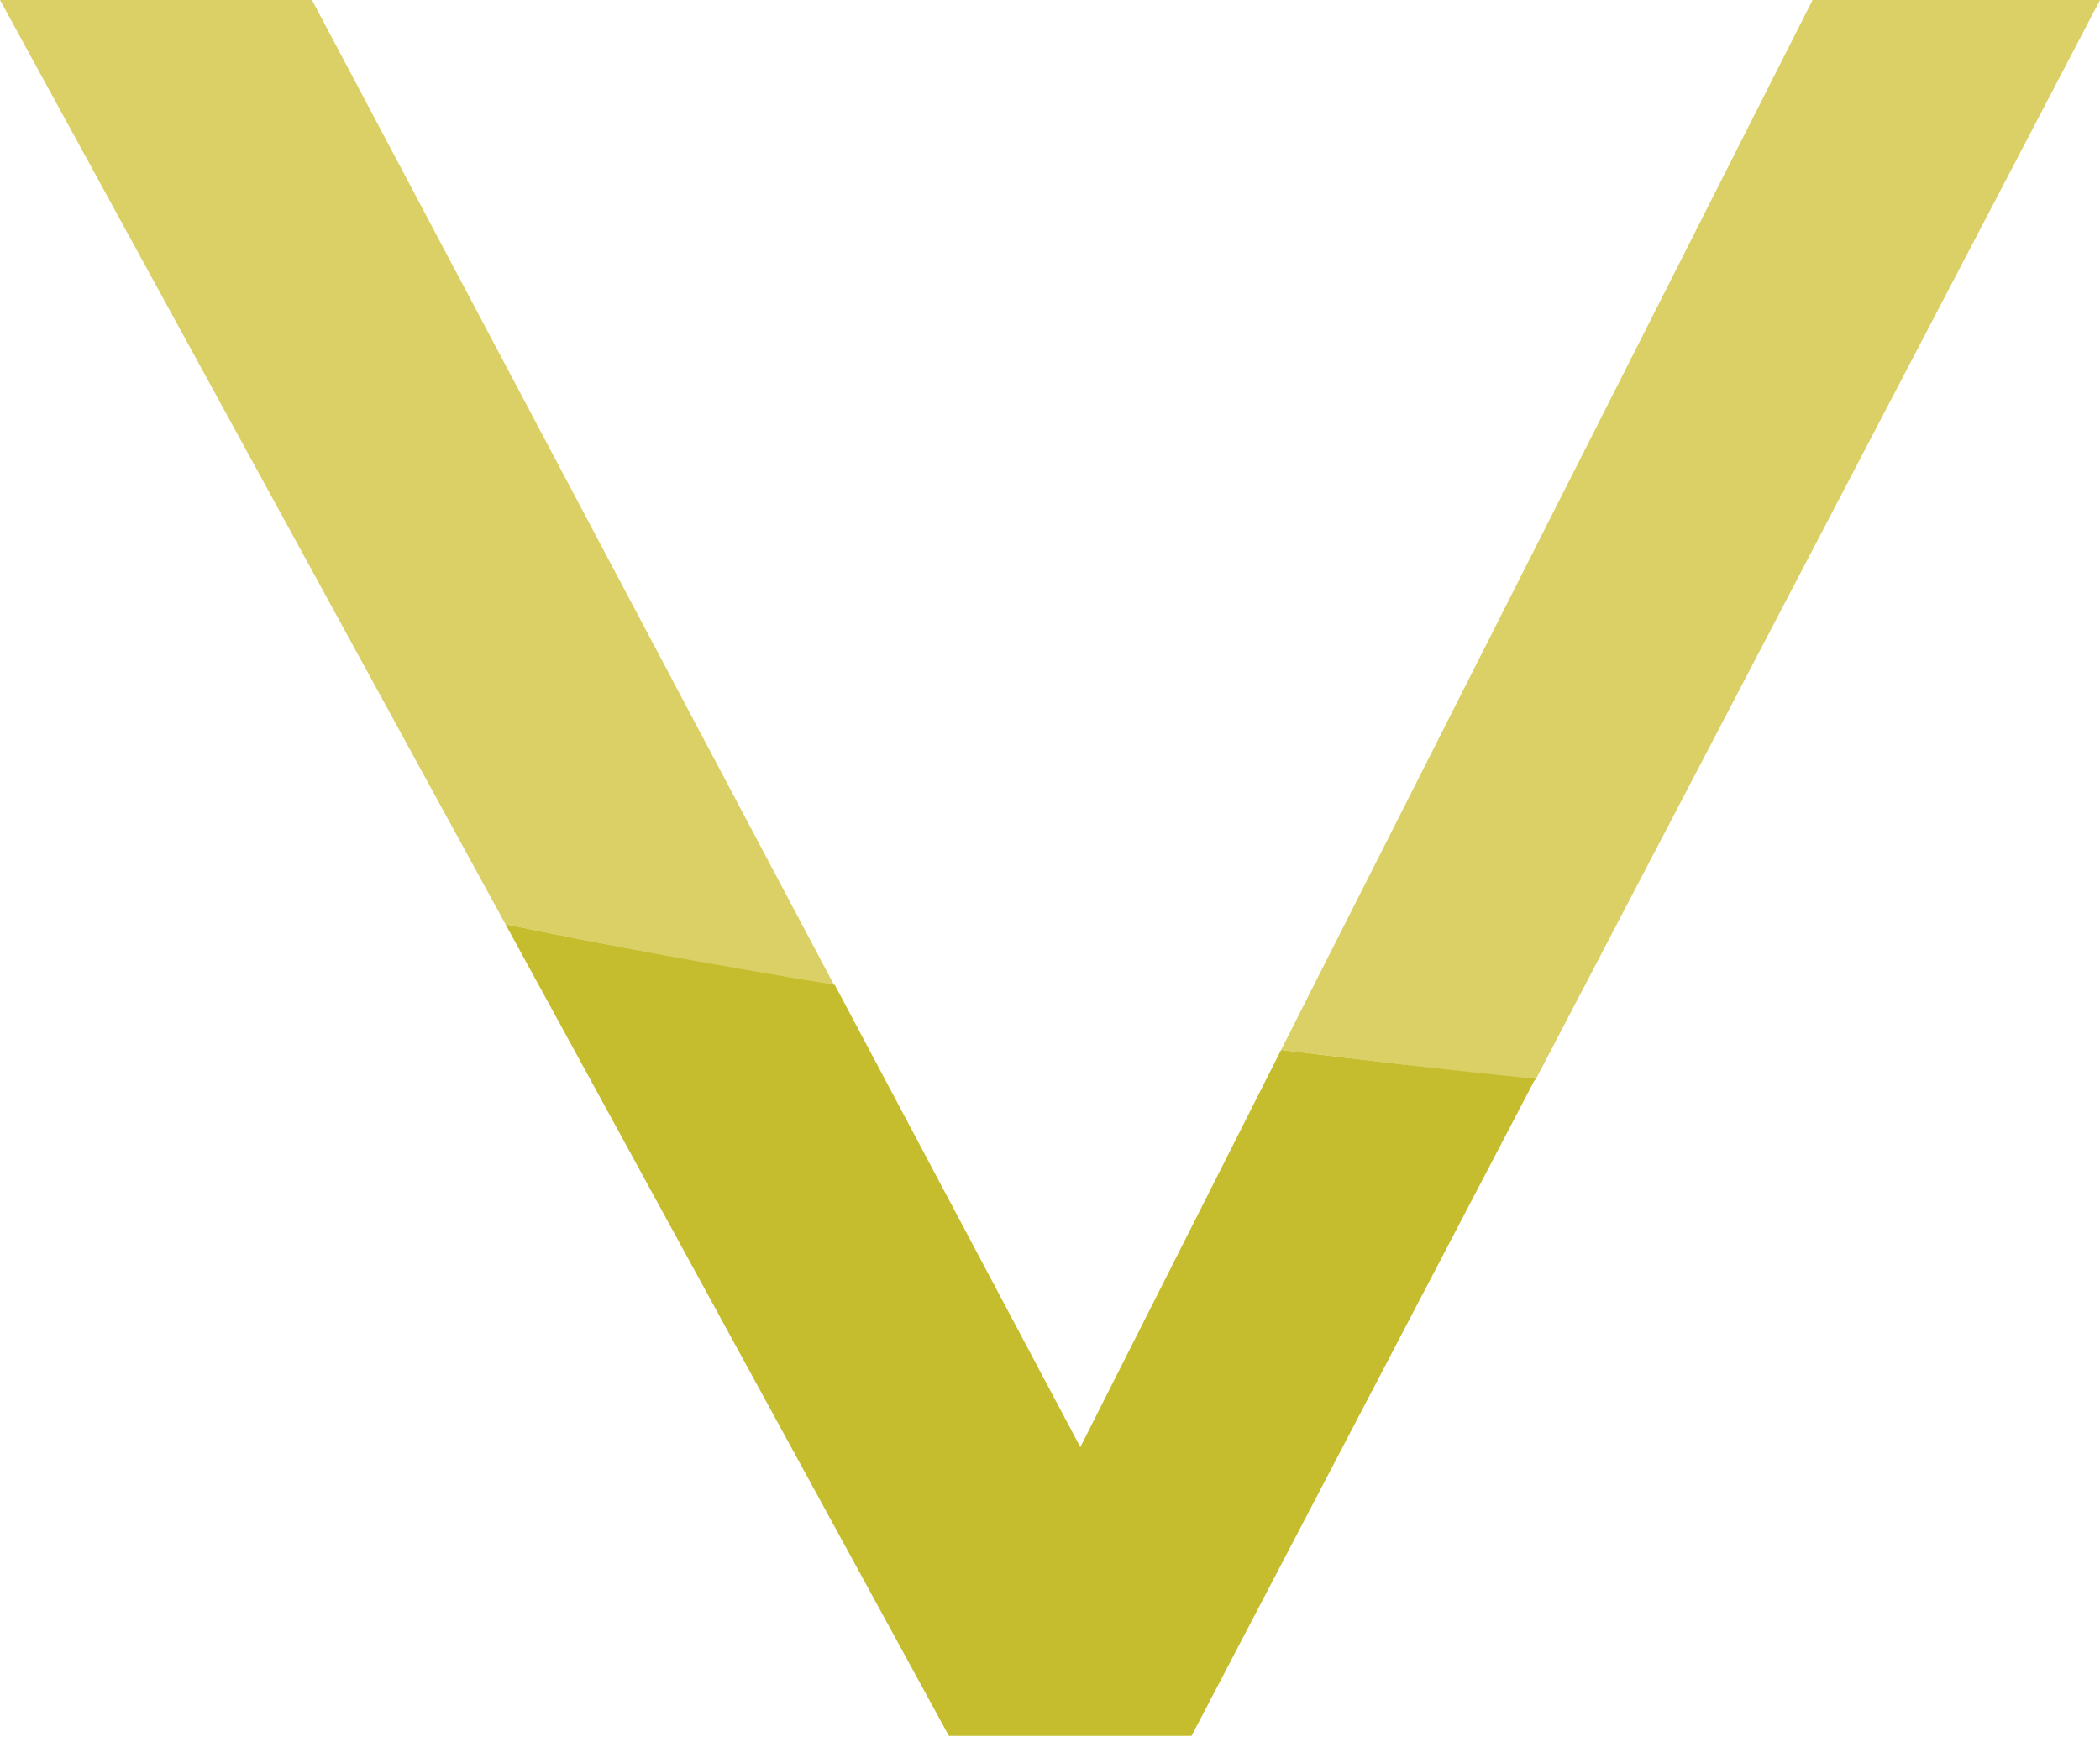
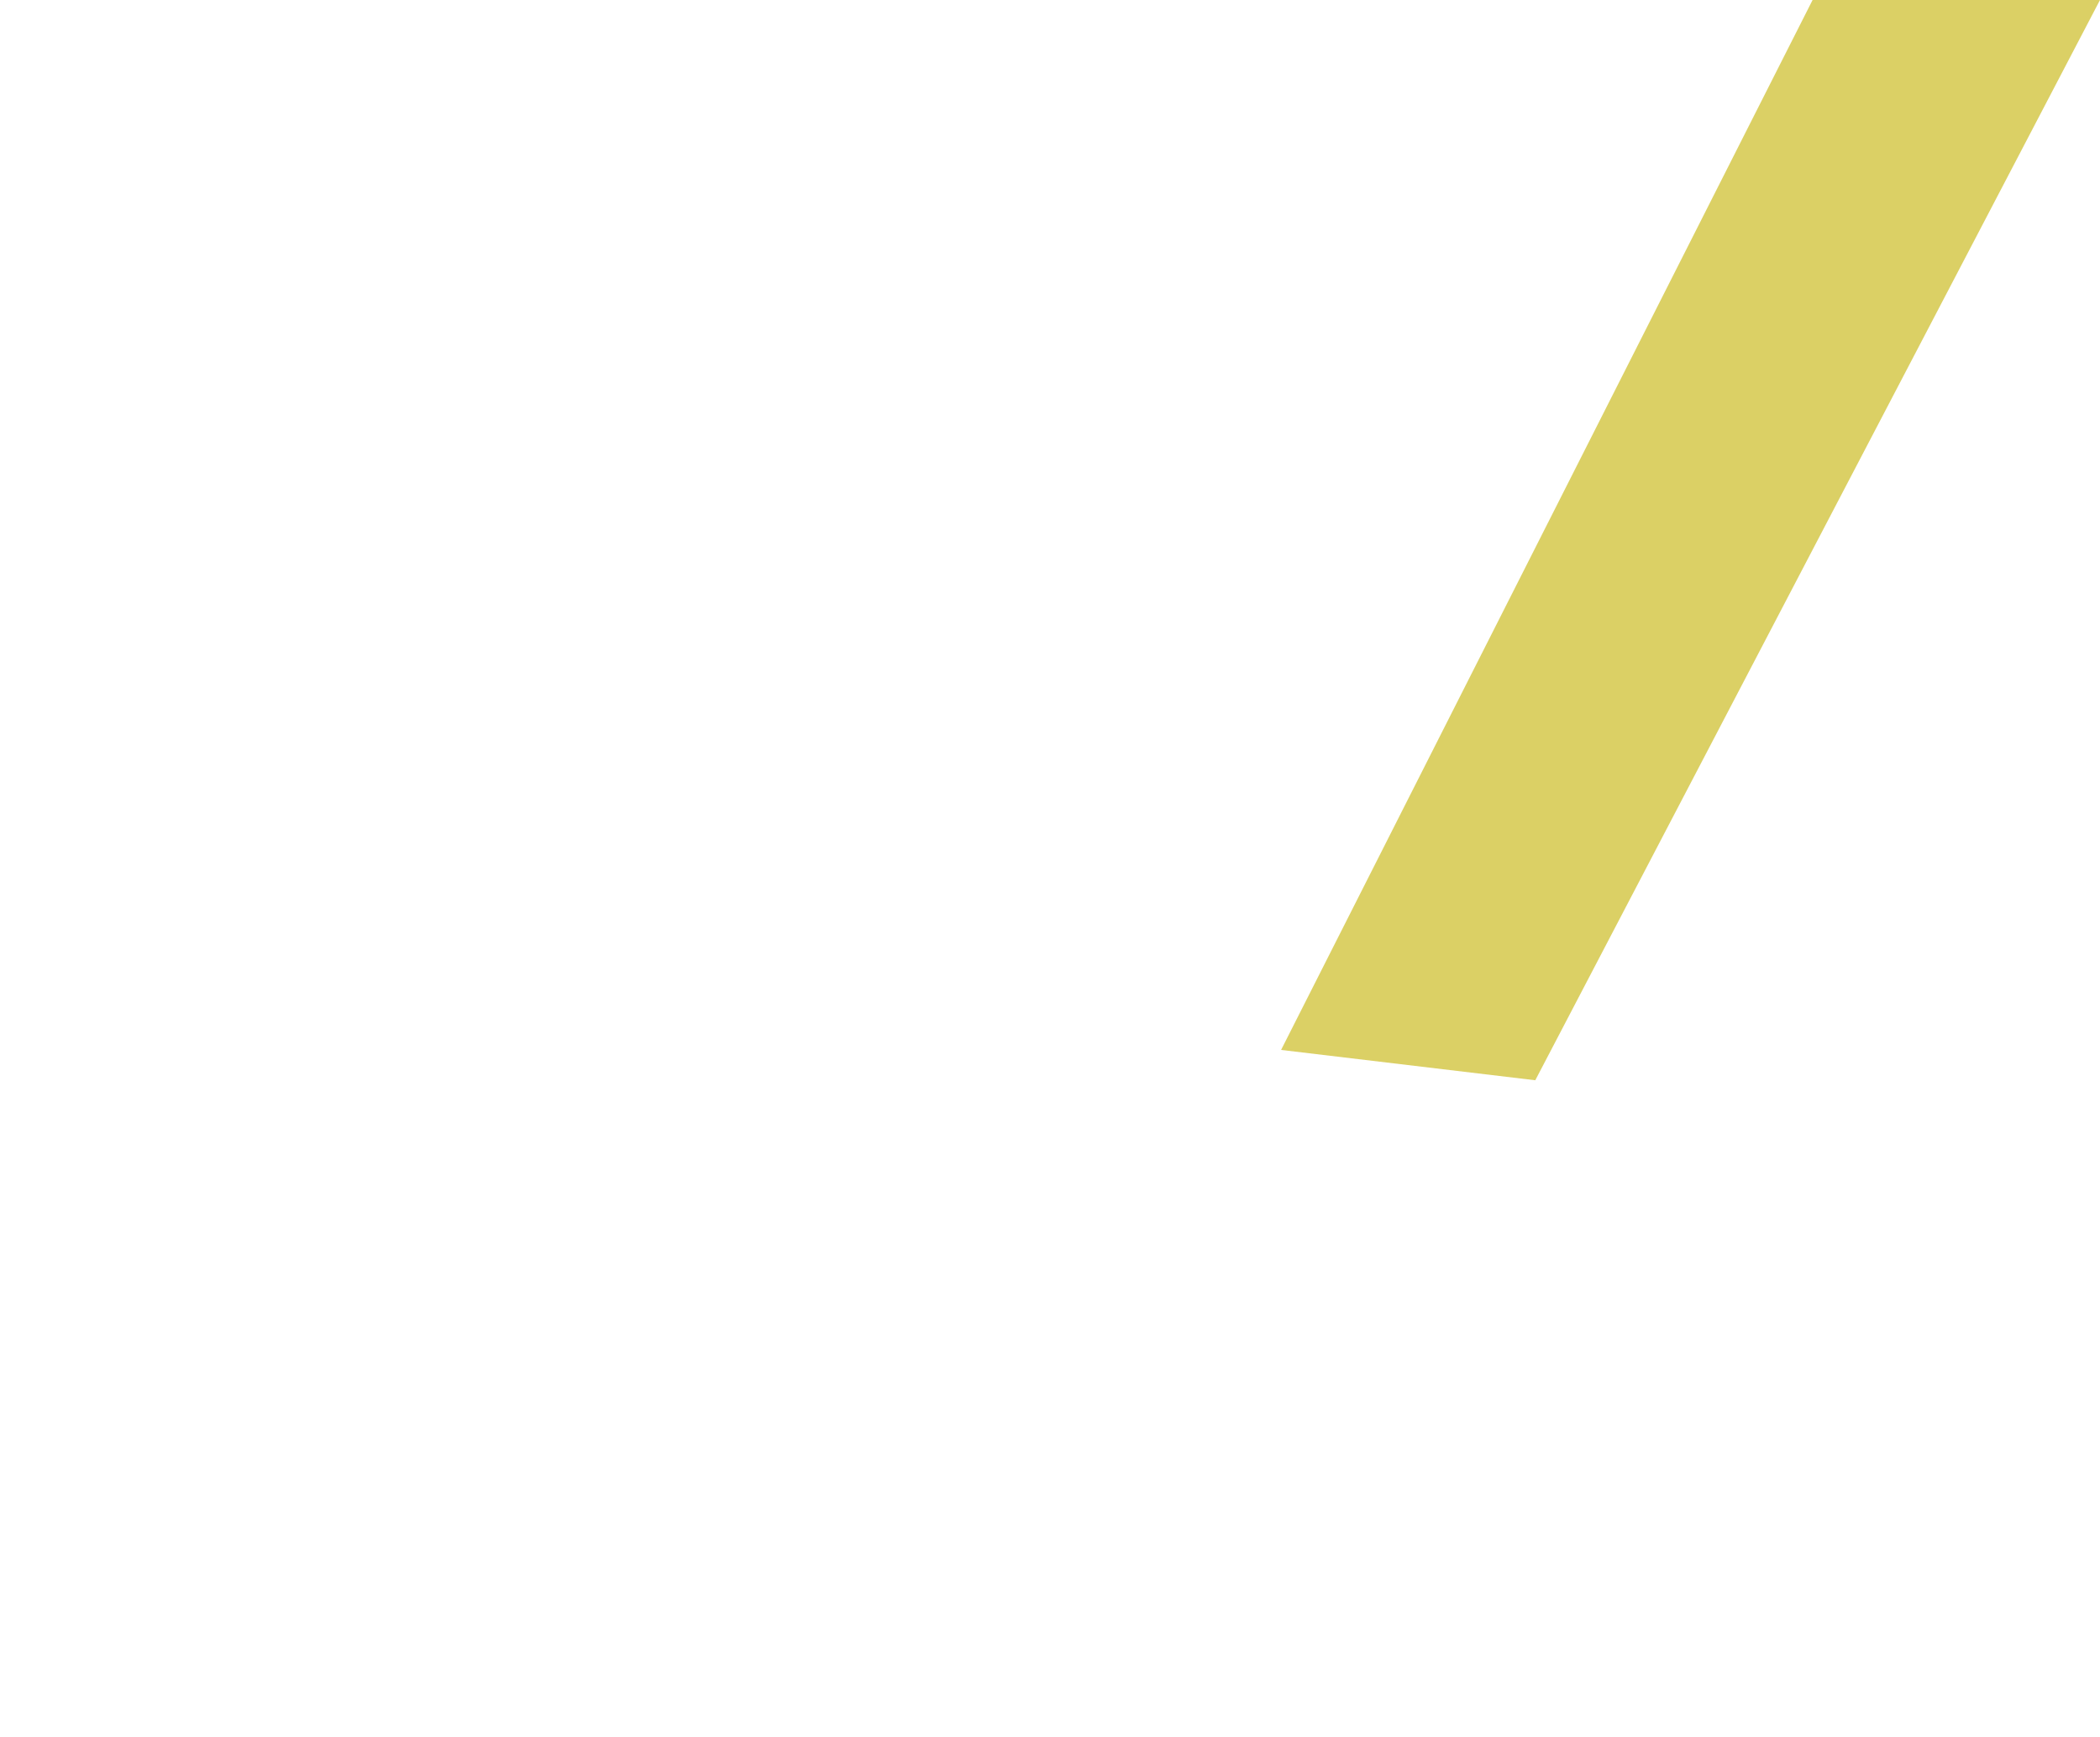
<svg xmlns="http://www.w3.org/2000/svg" version="1.1" width="145.4" height="120.3">
  <svg version="1.1" id="SvgjsSvg1000" x="0px" y="0px" viewBox="0 0 145.4 120.3" style="enable-background:new 0 0 145.4 120.3;" xml:space="preserve">
    <style type="text/css">
	.st0{fill:#DBD065;}
	.st1{fill:#C5BD2E;}
</style>
    <g>
-       <path class="st0" d="M106.3,74.8L145.4,0h-19.9L88.7,72.7C94.4,73.4,100.3,74.1,106.3,74.8z" />
-       <path class="st0" d="M0,0h21.6l36.2,68.3C49.9,66.9,42.3,65.5,35,64L0,0z" />
+       <path class="st0" d="M106.3,74.8L145.4,0h-19.9L88.7,72.7z" />
    </g>
-     <path class="st1" d="M88.7,72.7l-13.9,27.5l-17-32C49.9,66.9,42.3,65.5,35,64l30.7,56.2h16.8l23.8-45.5  C100.3,74.1,94.4,73.4,88.7,72.7z" />
  </svg>
  <style>@media (prefers-color-scheme: light) { :root { filter: none; } }
@media (prefers-color-scheme: dark) { :root { filter: contrast(0.833) brightness(1.7); } }
</style>
</svg>